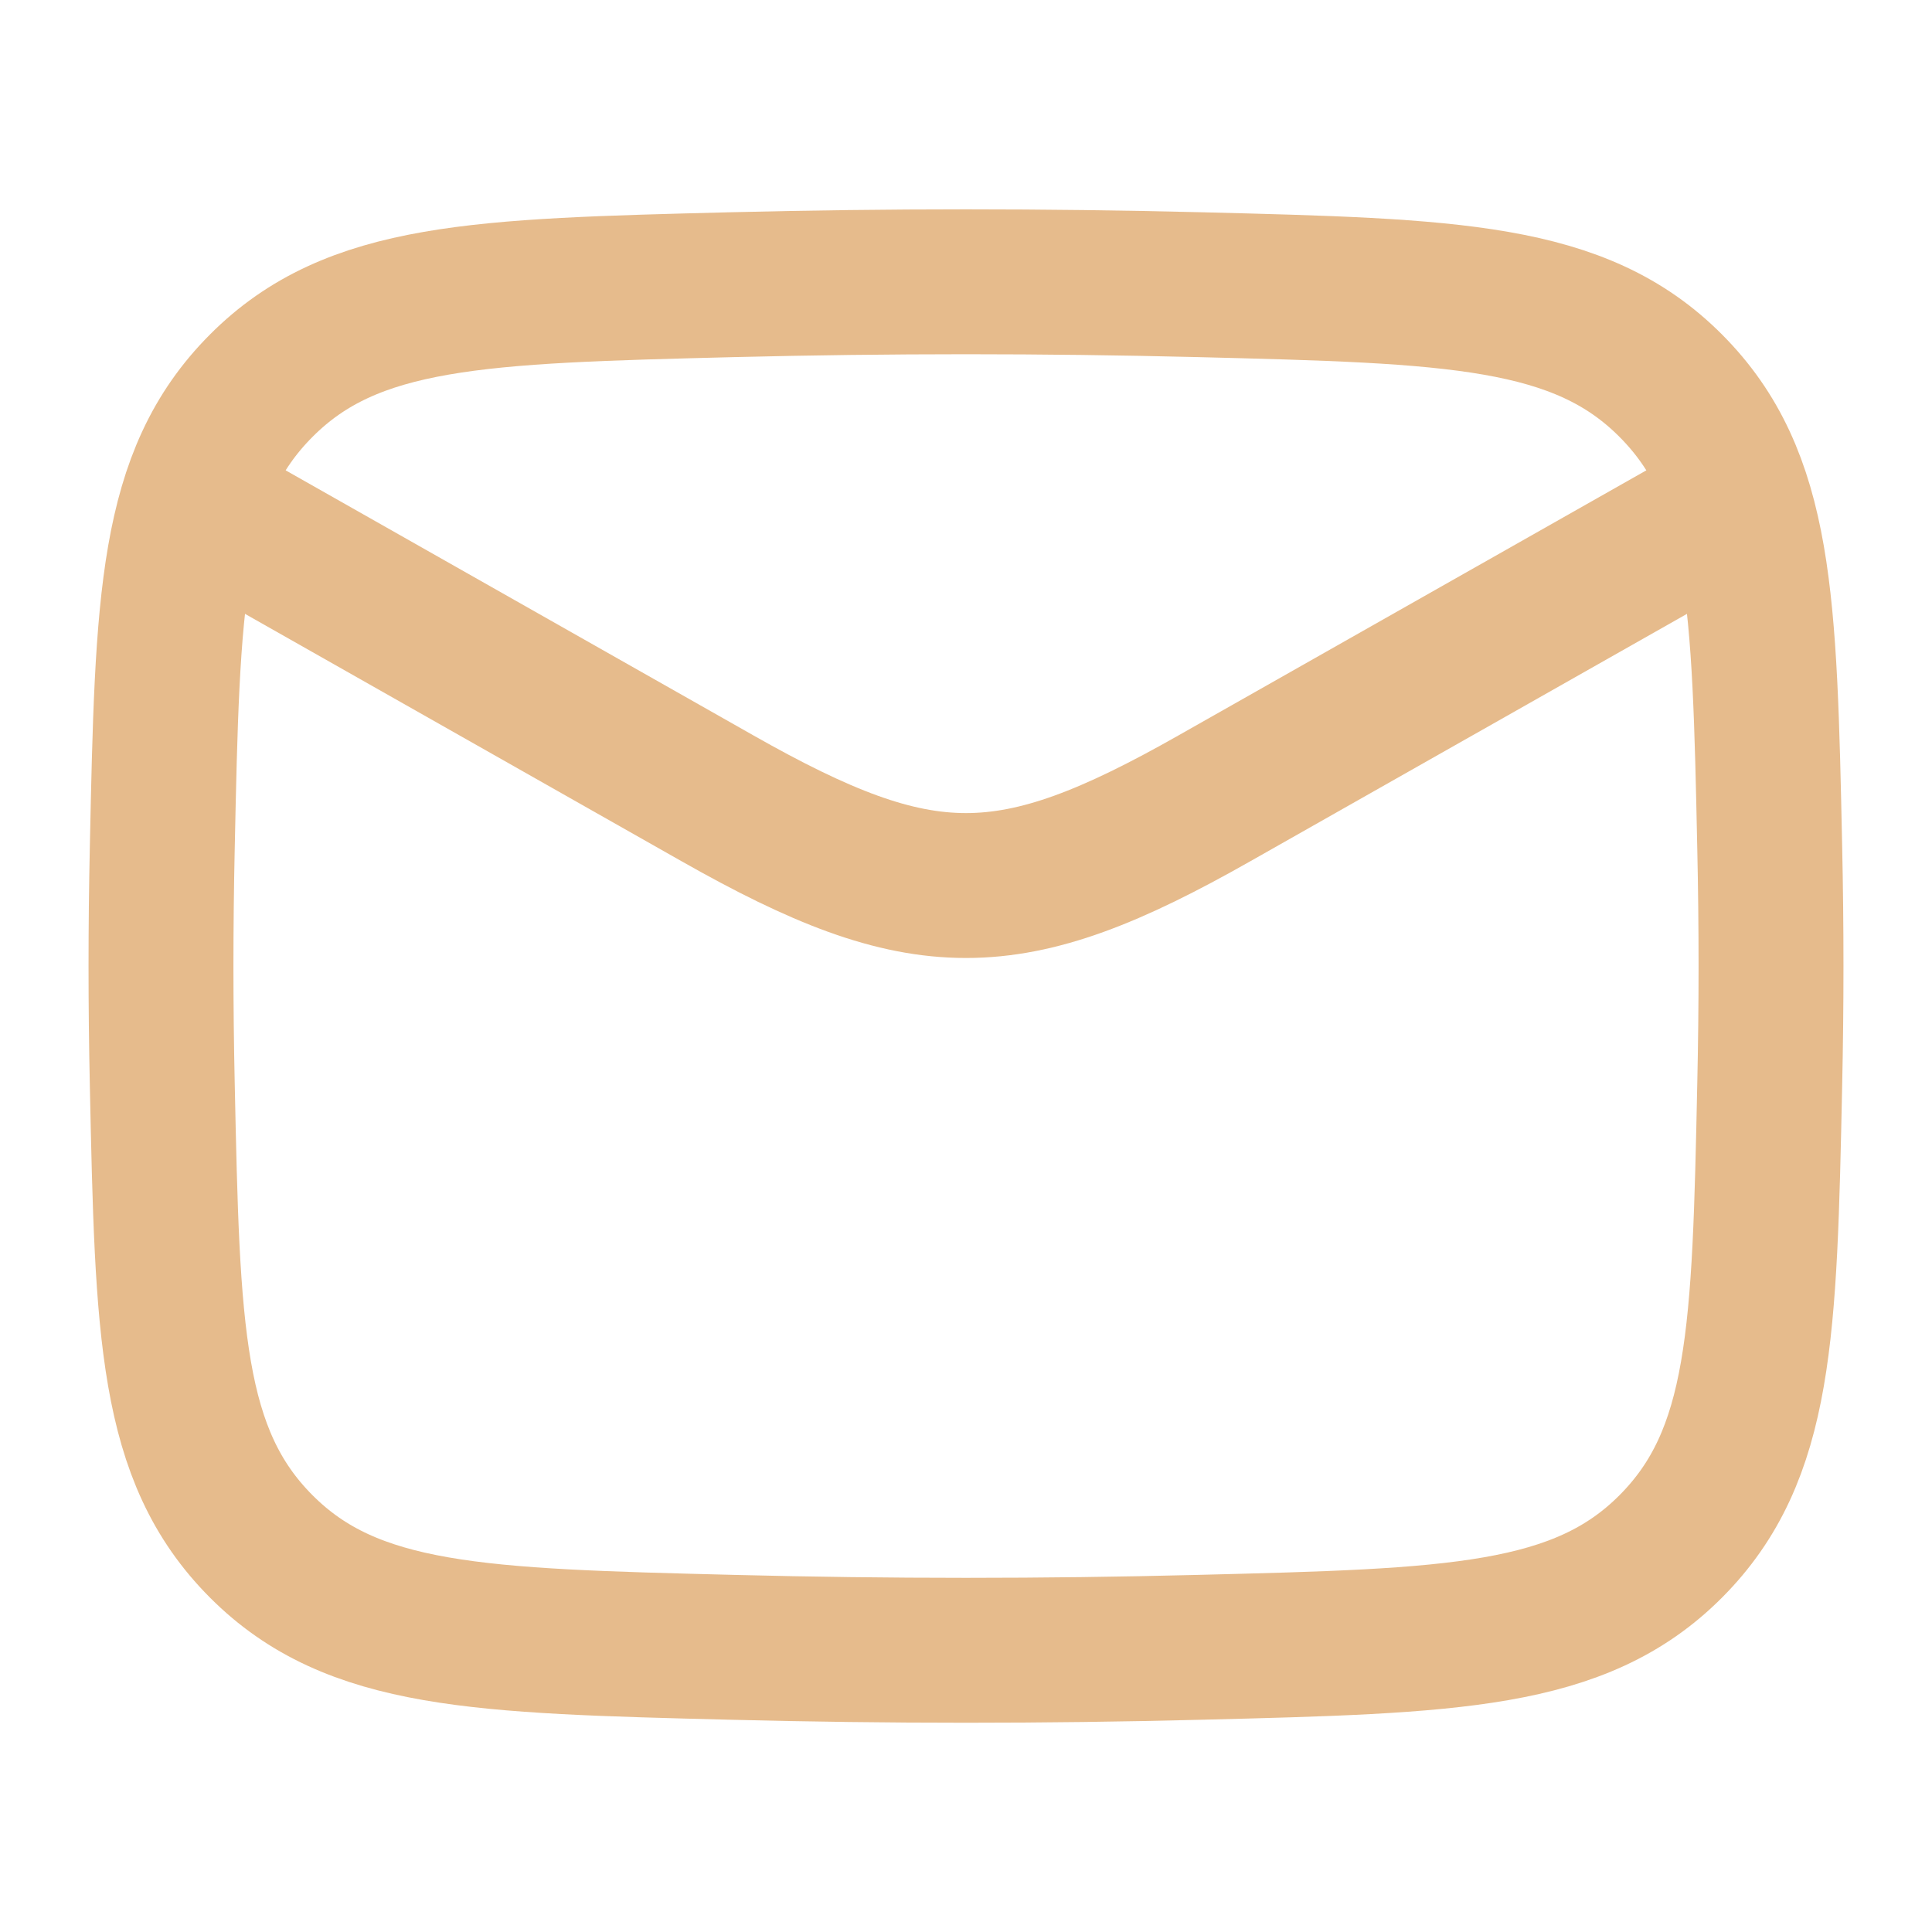
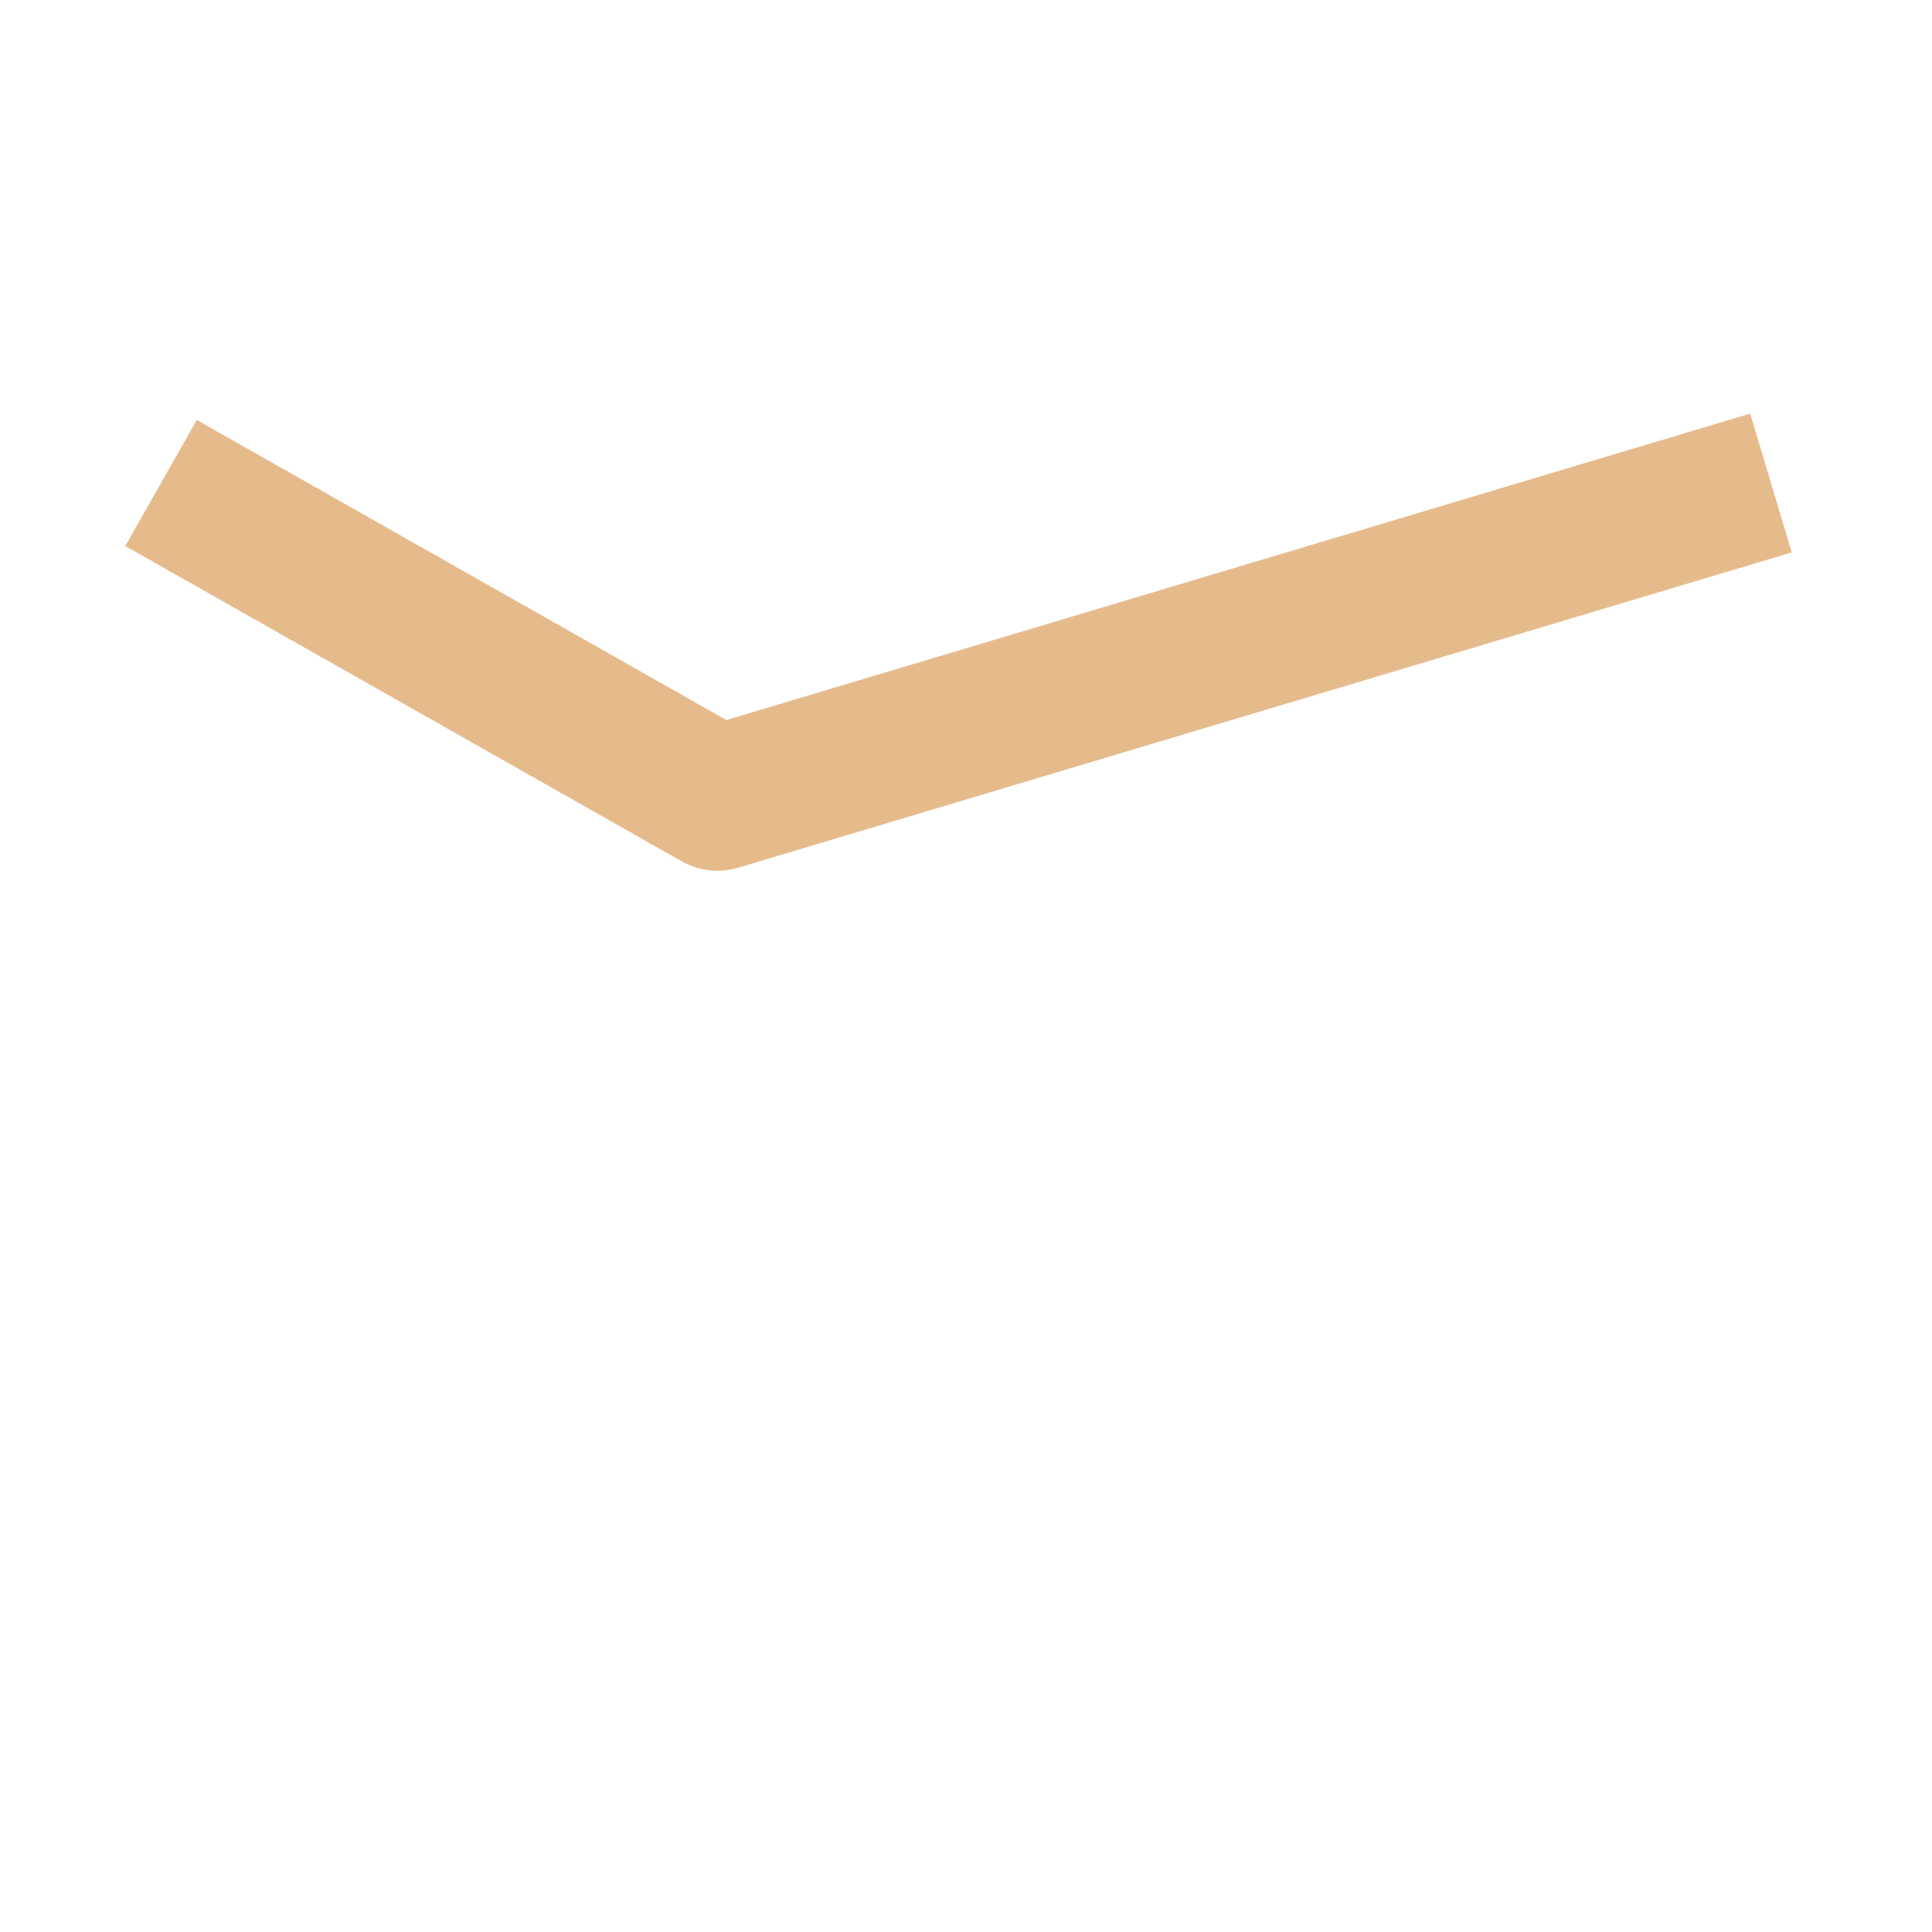
<svg xmlns="http://www.w3.org/2000/svg" width="20" height="20" viewBox="0 0 20 20" fill="none">
-   <path d="M1.667 5L7.427 8.264C9.551 9.468 10.449 9.468 12.572 8.264L18.333 5" stroke="#E6BB8C" stroke-width="1.5" stroke-linejoin="round" />
-   <path d="M1.68 11.23C1.734 13.785 1.761 15.062 2.704 16.008C3.647 16.954 4.959 16.987 7.582 17.053C9.199 17.094 10.8 17.094 12.418 17.053C15.041 16.987 16.353 16.954 17.296 16.008C18.238 15.062 18.266 13.785 18.32 11.23C18.338 10.409 18.338 9.592 18.32 8.771C18.266 6.216 18.238 4.939 17.296 3.993C16.353 3.046 15.041 3.013 12.418 2.947C10.8 2.907 9.199 2.907 7.582 2.947C4.959 3.013 3.647 3.046 2.704 3.993C1.761 4.939 1.734 6.216 1.68 8.771C1.662 9.592 1.662 10.409 1.68 11.23Z" stroke="#E6BB8C" stroke-width="1.5" stroke-linejoin="round" />
+   <path d="M1.667 5L7.427 8.264L18.333 5" stroke="#E6BB8C" stroke-width="1.5" stroke-linejoin="round" />
</svg>